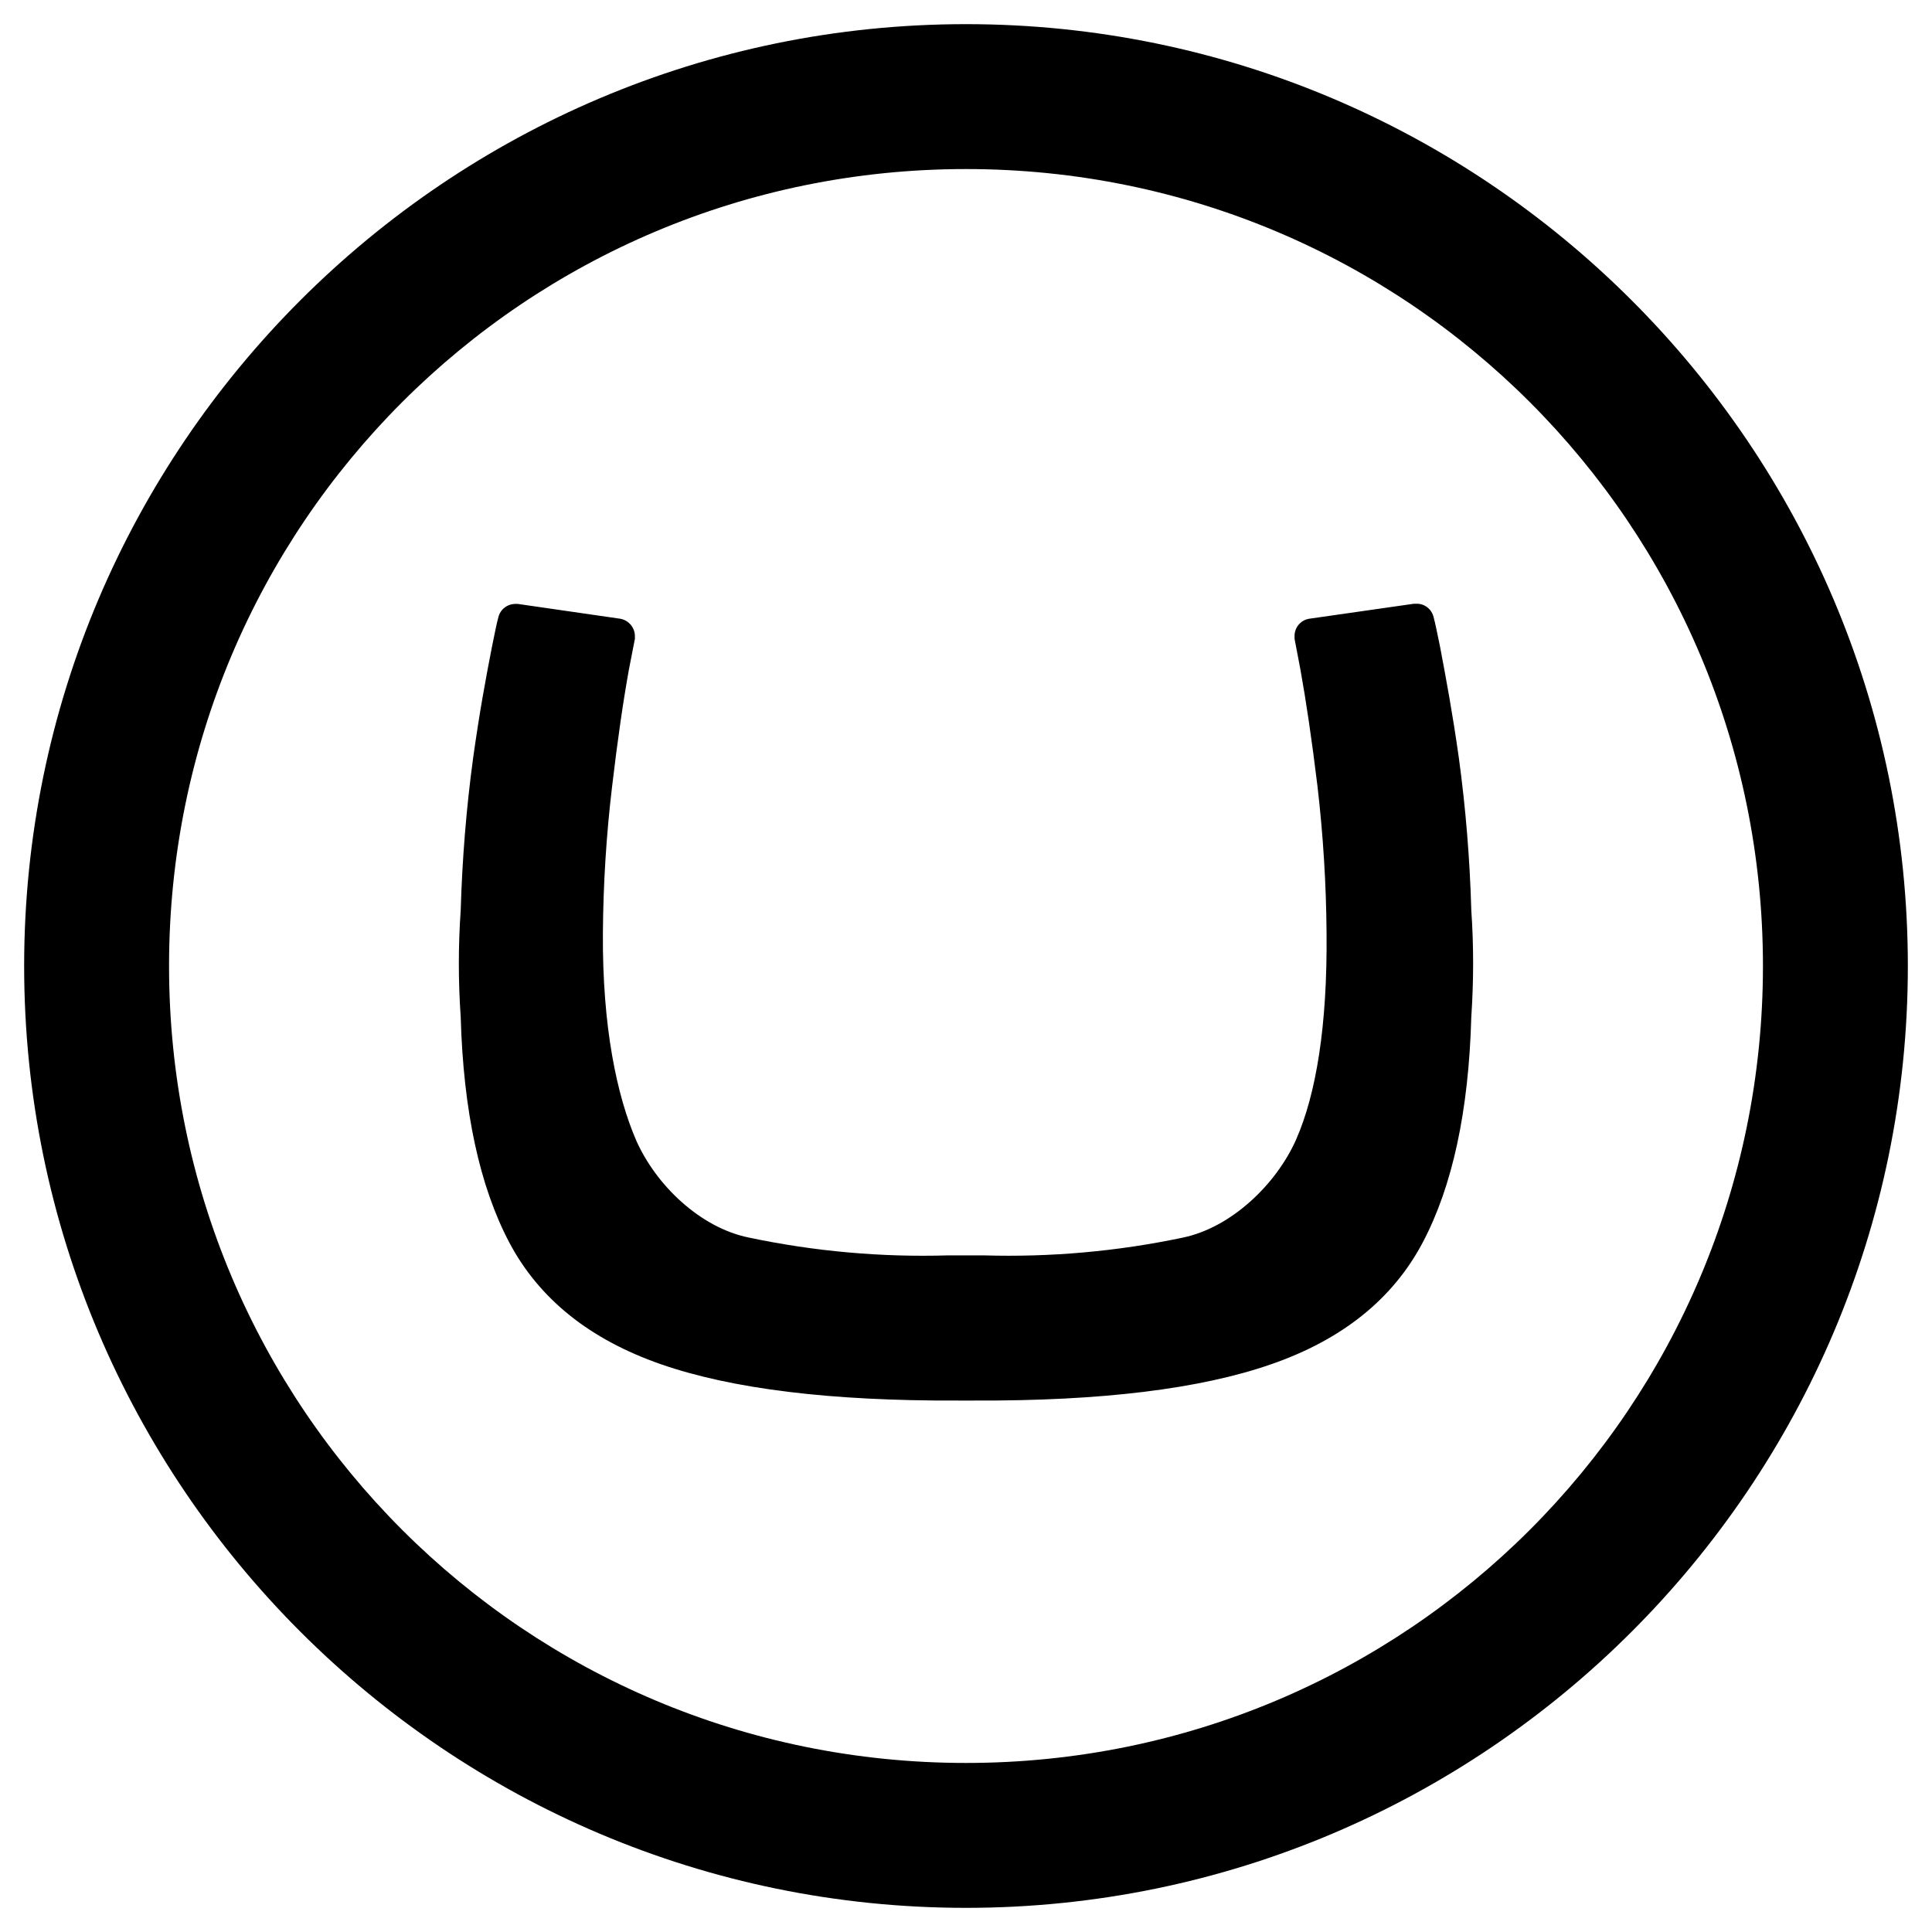
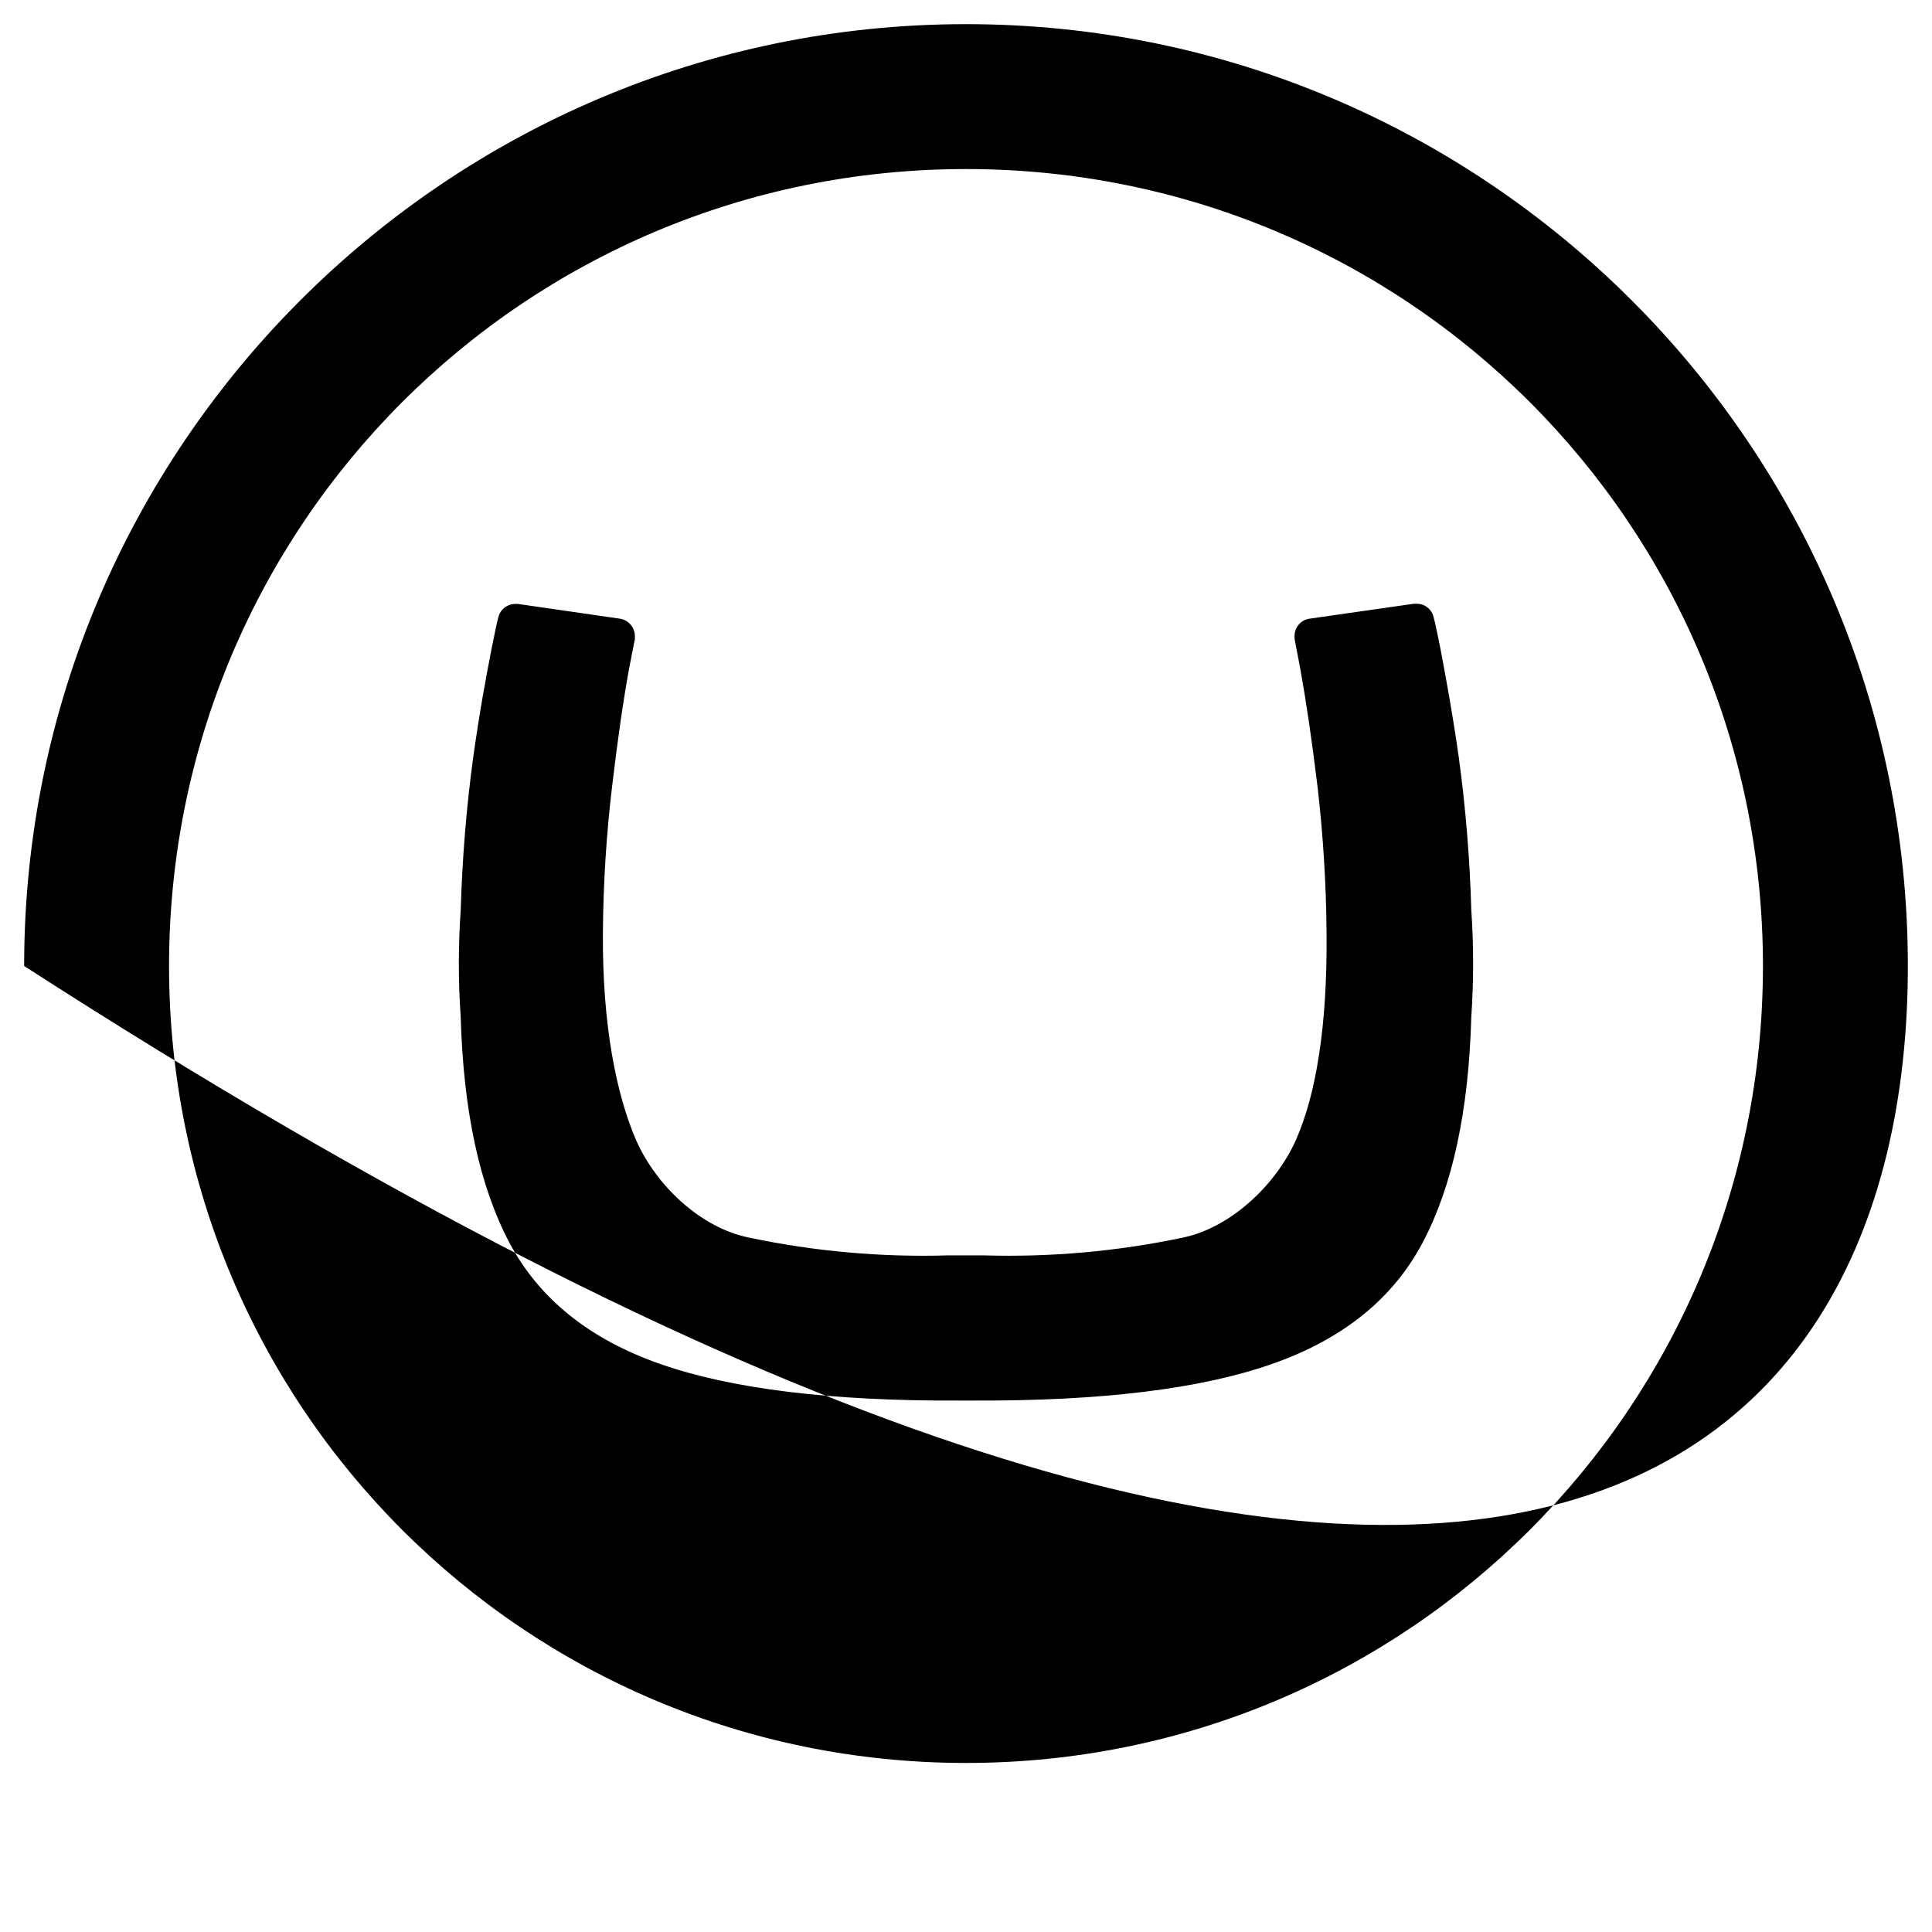
<svg xmlns="http://www.w3.org/2000/svg" width="50" height="50" viewBox="0 0 50 50" fill="none">
-   <path d="M25 0.625C11.56 0.625 0.625 11.56 0.625 25C0.625 38.44 11.56 49.375 25 49.375C38.44 49.375 49.375 38.44 49.375 25C49.375 11.56 38.44 0.625 25 0.625ZM25 4.375C36.413 4.375 45.625 13.587 45.625 25C45.625 36.413 36.413 45.625 25 45.625C13.587 45.625 4.375 36.413 4.375 25C4.375 13.587 13.587 4.375 25 4.375ZM36.591 15.625L33.881 16.013C33.659 16.049 33.5 16.241 33.503 16.464C33.502 16.486 33.502 16.511 33.503 16.533L33.654 17.324C33.798 18.121 33.949 19.132 34.097 20.353C34.243 21.611 34.322 22.877 34.331 24.143C34.355 26.562 34.056 28.325 33.544 29.49C33.03 30.652 31.865 31.767 30.618 32.028C28.923 32.386 27.192 32.54 25.461 32.489H24.539C22.806 32.541 21.076 32.386 19.379 32.028C18.128 31.773 16.985 30.683 16.467 29.519C15.963 28.357 15.586 26.566 15.603 24.143C15.612 22.876 15.691 21.611 15.841 20.353C15.985 19.128 16.133 18.119 16.277 17.324L16.431 16.533C16.433 16.511 16.433 16.486 16.431 16.464C16.431 16.242 16.271 16.053 16.053 16.013L13.398 15.629H13.336C13.126 15.632 12.945 15.772 12.897 15.977C12.848 16.158 12.822 16.299 12.732 16.738C12.567 17.584 12.414 18.409 12.245 19.613C12.067 20.922 11.962 22.237 11.923 23.557C11.859 24.476 11.859 25.4 11.923 26.318C11.992 28.754 12.412 30.699 13.182 32.159C13.955 33.616 15.26 34.664 17.101 35.305C18.942 35.946 21.506 36.26 24.795 36.246H25.209C28.499 36.26 31.065 35.946 32.903 35.305C34.742 34.666 36.047 33.616 36.818 32.159C37.588 30.703 38.01 28.756 38.077 26.318C38.139 25.4 38.141 24.476 38.077 23.557C38.04 22.237 37.933 20.922 37.755 19.613C37.586 18.424 37.431 17.599 37.268 16.735C37.176 16.296 37.152 16.16 37.103 15.977C37.056 15.77 36.876 15.623 36.664 15.625H36.591Z" fill="black" />
+   <path d="M25 0.625C11.56 0.625 0.625 11.56 0.625 25C38.44 49.375 49.375 38.44 49.375 25C49.375 11.56 38.44 0.625 25 0.625ZM25 4.375C36.413 4.375 45.625 13.587 45.625 25C45.625 36.413 36.413 45.625 25 45.625C13.587 45.625 4.375 36.413 4.375 25C4.375 13.587 13.587 4.375 25 4.375ZM36.591 15.625L33.881 16.013C33.659 16.049 33.5 16.241 33.503 16.464C33.502 16.486 33.502 16.511 33.503 16.533L33.654 17.324C33.798 18.121 33.949 19.132 34.097 20.353C34.243 21.611 34.322 22.877 34.331 24.143C34.355 26.562 34.056 28.325 33.544 29.49C33.03 30.652 31.865 31.767 30.618 32.028C28.923 32.386 27.192 32.54 25.461 32.489H24.539C22.806 32.541 21.076 32.386 19.379 32.028C18.128 31.773 16.985 30.683 16.467 29.519C15.963 28.357 15.586 26.566 15.603 24.143C15.612 22.876 15.691 21.611 15.841 20.353C15.985 19.128 16.133 18.119 16.277 17.324L16.431 16.533C16.433 16.511 16.433 16.486 16.431 16.464C16.431 16.242 16.271 16.053 16.053 16.013L13.398 15.629H13.336C13.126 15.632 12.945 15.772 12.897 15.977C12.848 16.158 12.822 16.299 12.732 16.738C12.567 17.584 12.414 18.409 12.245 19.613C12.067 20.922 11.962 22.237 11.923 23.557C11.859 24.476 11.859 25.4 11.923 26.318C11.992 28.754 12.412 30.699 13.182 32.159C13.955 33.616 15.26 34.664 17.101 35.305C18.942 35.946 21.506 36.26 24.795 36.246H25.209C28.499 36.26 31.065 35.946 32.903 35.305C34.742 34.666 36.047 33.616 36.818 32.159C37.588 30.703 38.01 28.756 38.077 26.318C38.139 25.4 38.141 24.476 38.077 23.557C38.04 22.237 37.933 20.922 37.755 19.613C37.586 18.424 37.431 17.599 37.268 16.735C37.176 16.296 37.152 16.16 37.103 15.977C37.056 15.77 36.876 15.623 36.664 15.625H36.591Z" fill="black" />
</svg>